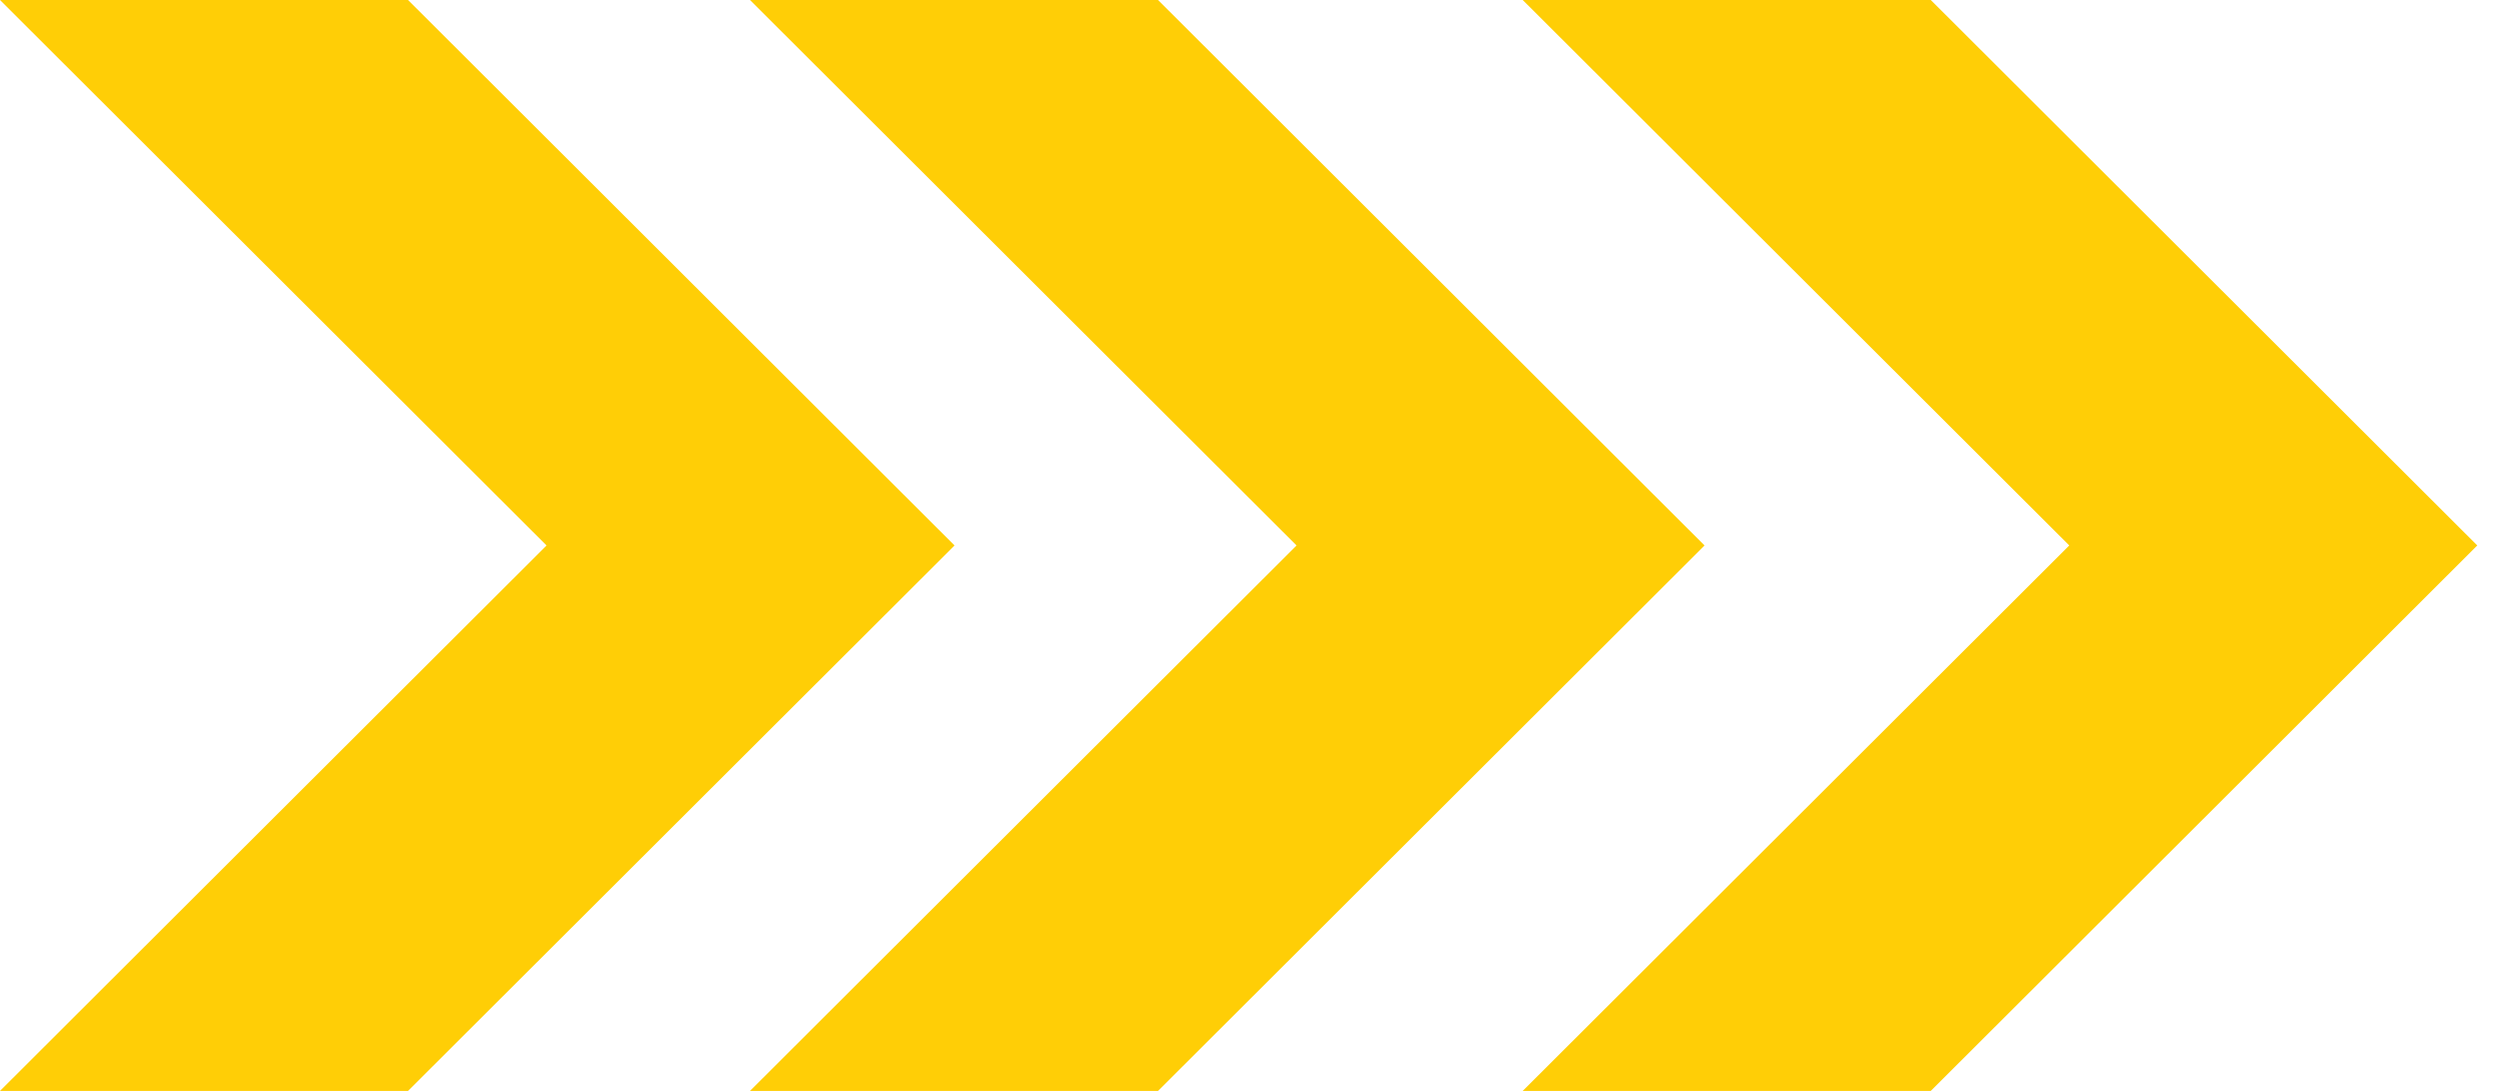
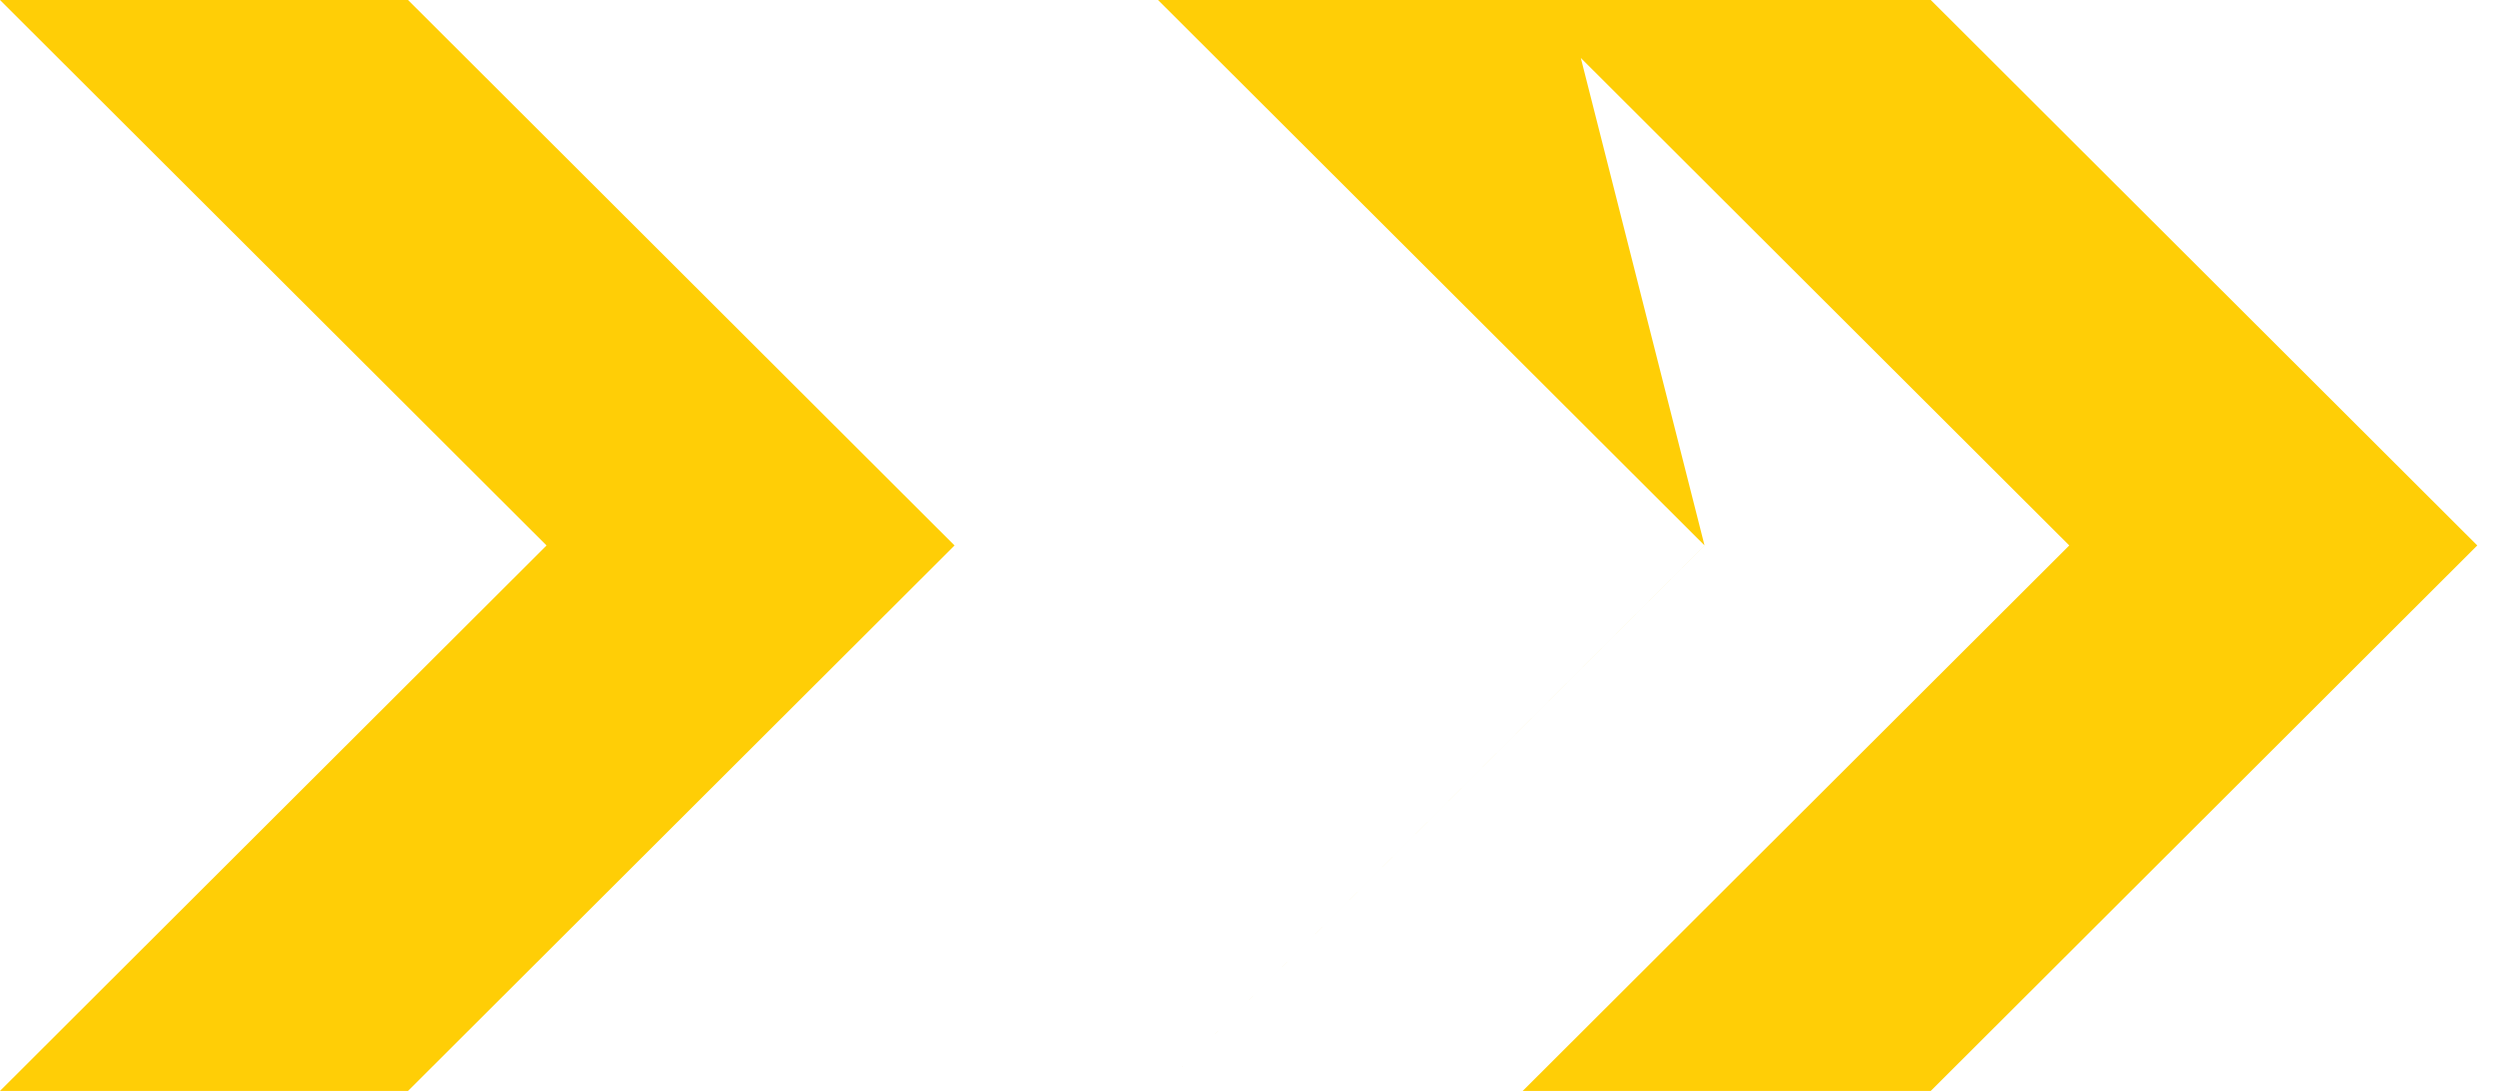
<svg xmlns="http://www.w3.org/2000/svg" xmlns:xlink="http://www.w3.org/1999/xlink" width="55" height="24">
  <defs>
-     <path id="a" d="M574 804l-12.023 12H553l12.024-12L553 792h8.977zm16.5 0l-12.023 12H569.5l12.024-12-12.024-12h8.977zm17 0l-12.023 12H586.5l12.024-12-12.024-12h8.977z" />
+     <path id="a" d="M574 804l-12.023 12H553l12.024-12L553 792h8.977zm16.5 0l-12.023 12l12.024-12-12.024-12h8.977zm17 0l-12.023 12H586.5l12.024-12-12.024-12h8.977z" />
  </defs>
  <use fill="#ffce06" xlink:href="#a" transform="translate(-553 -792)" />
</svg>